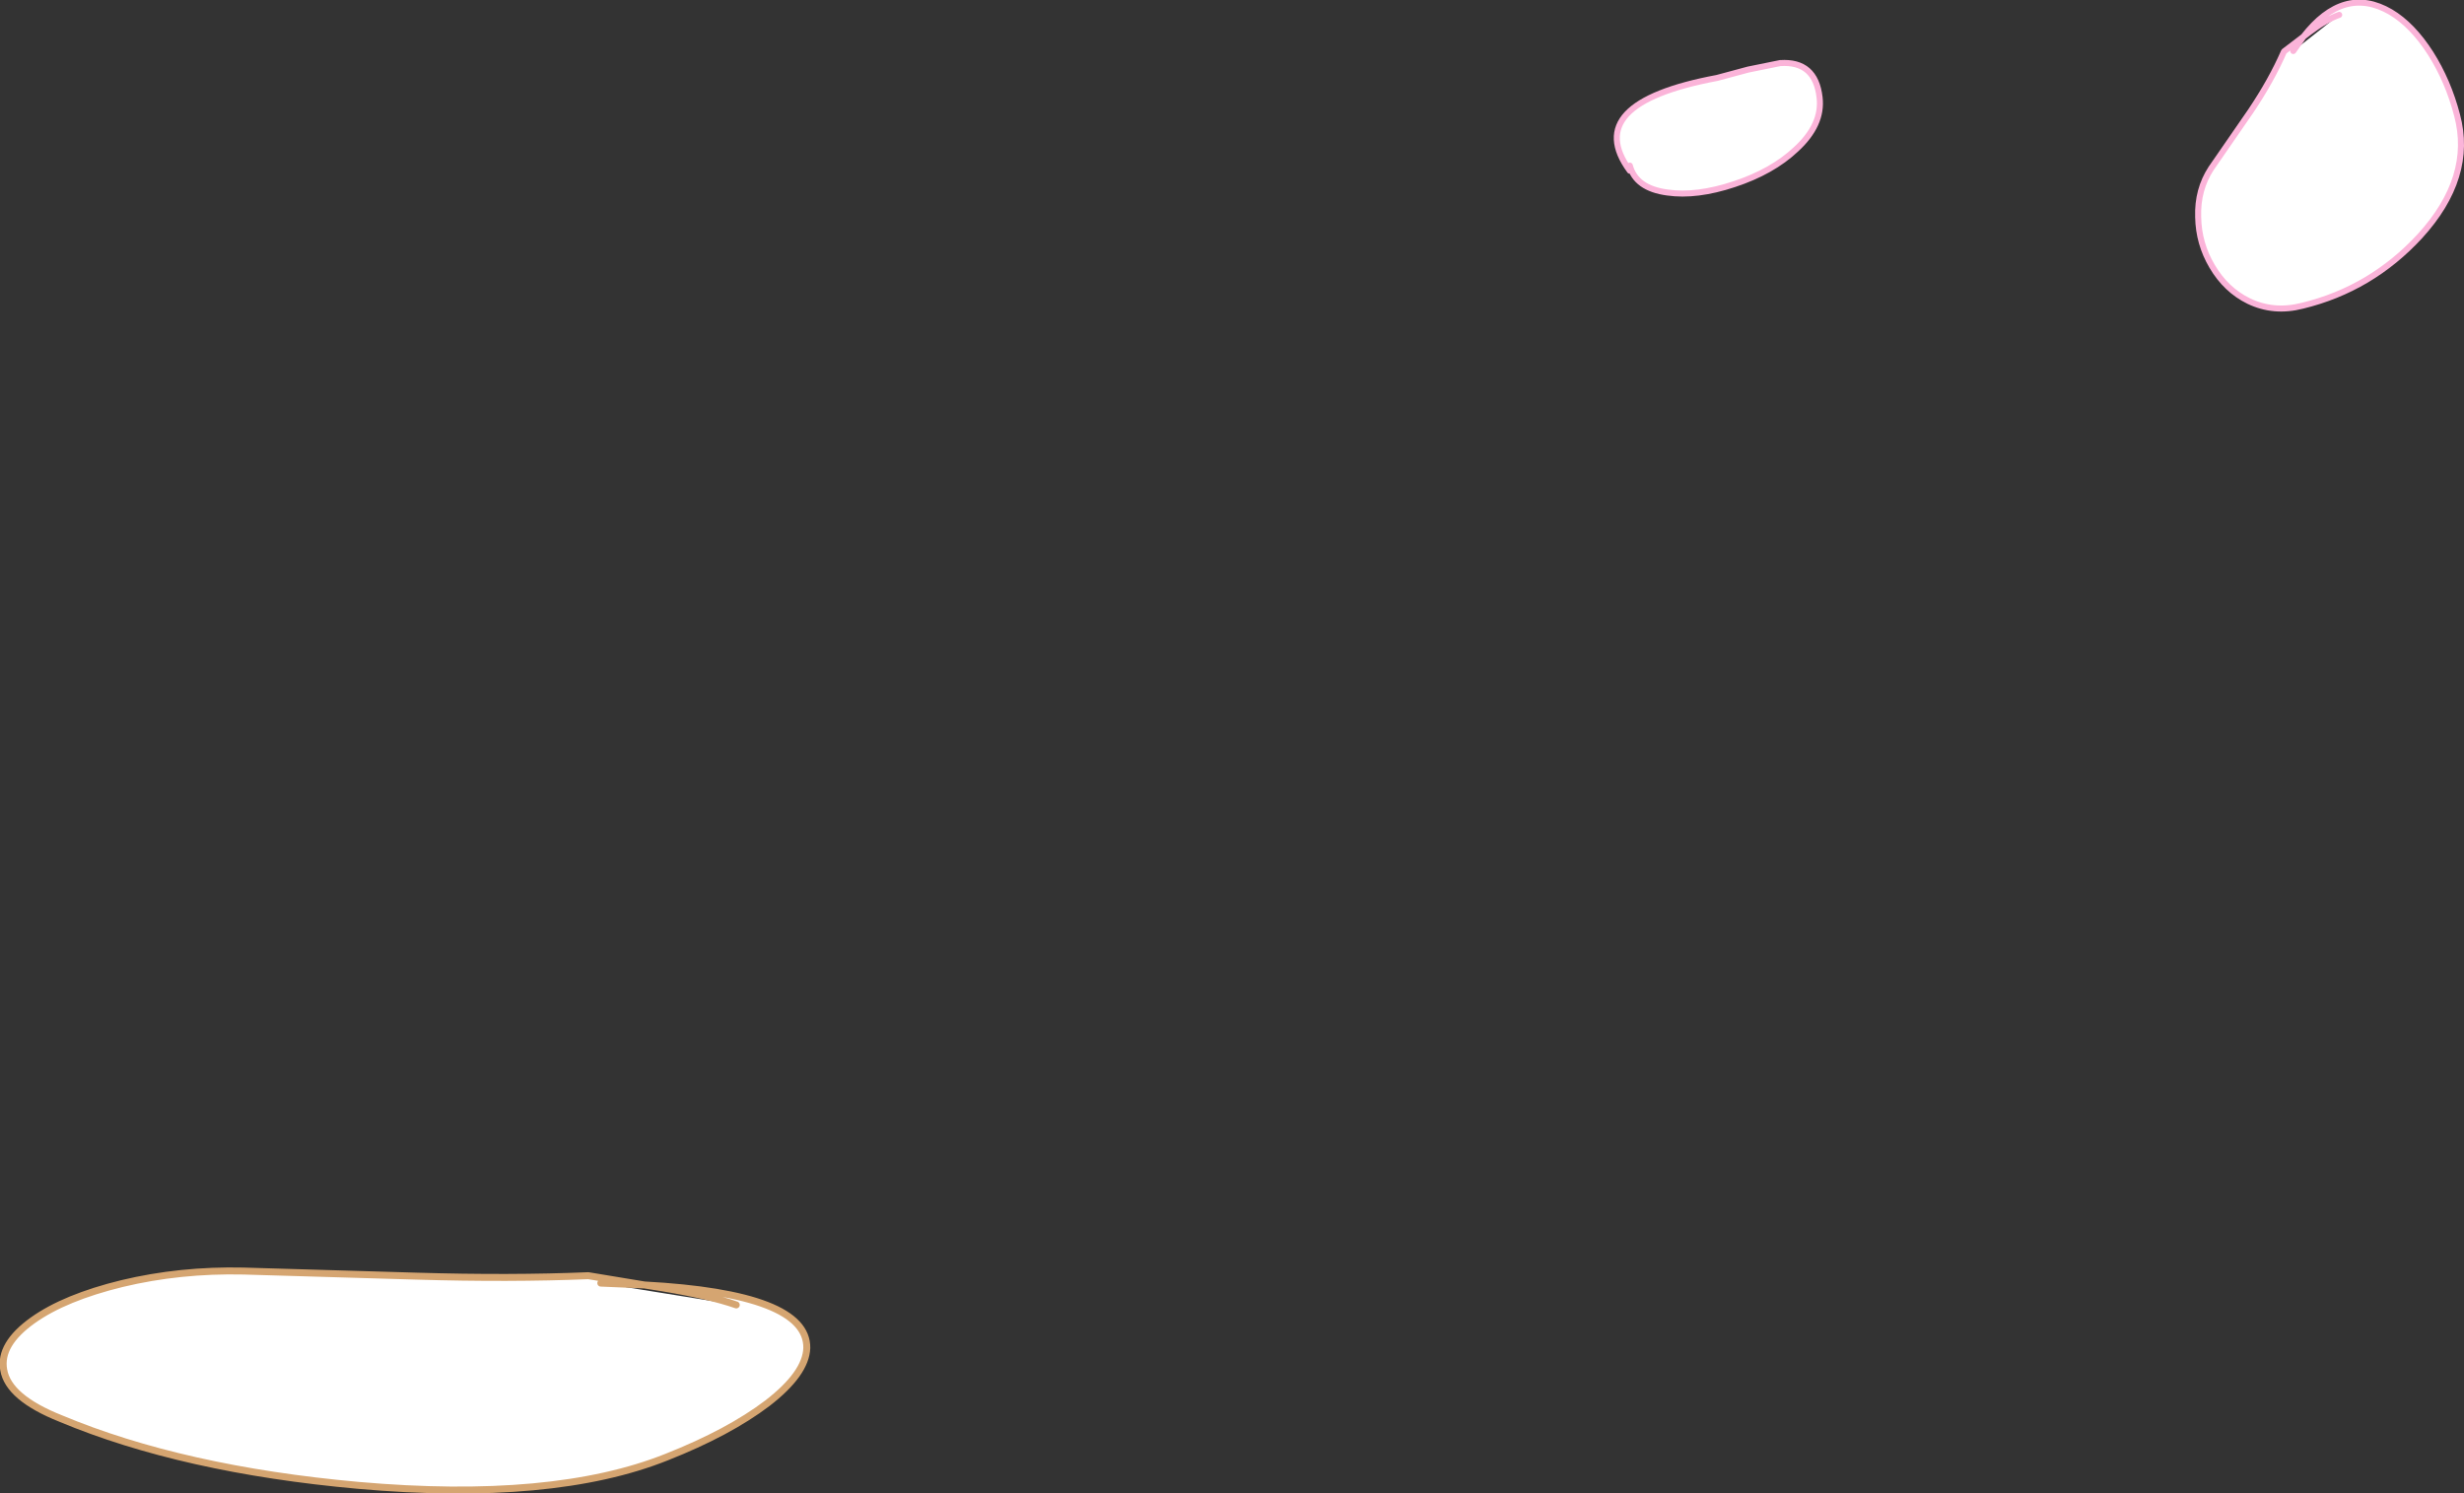
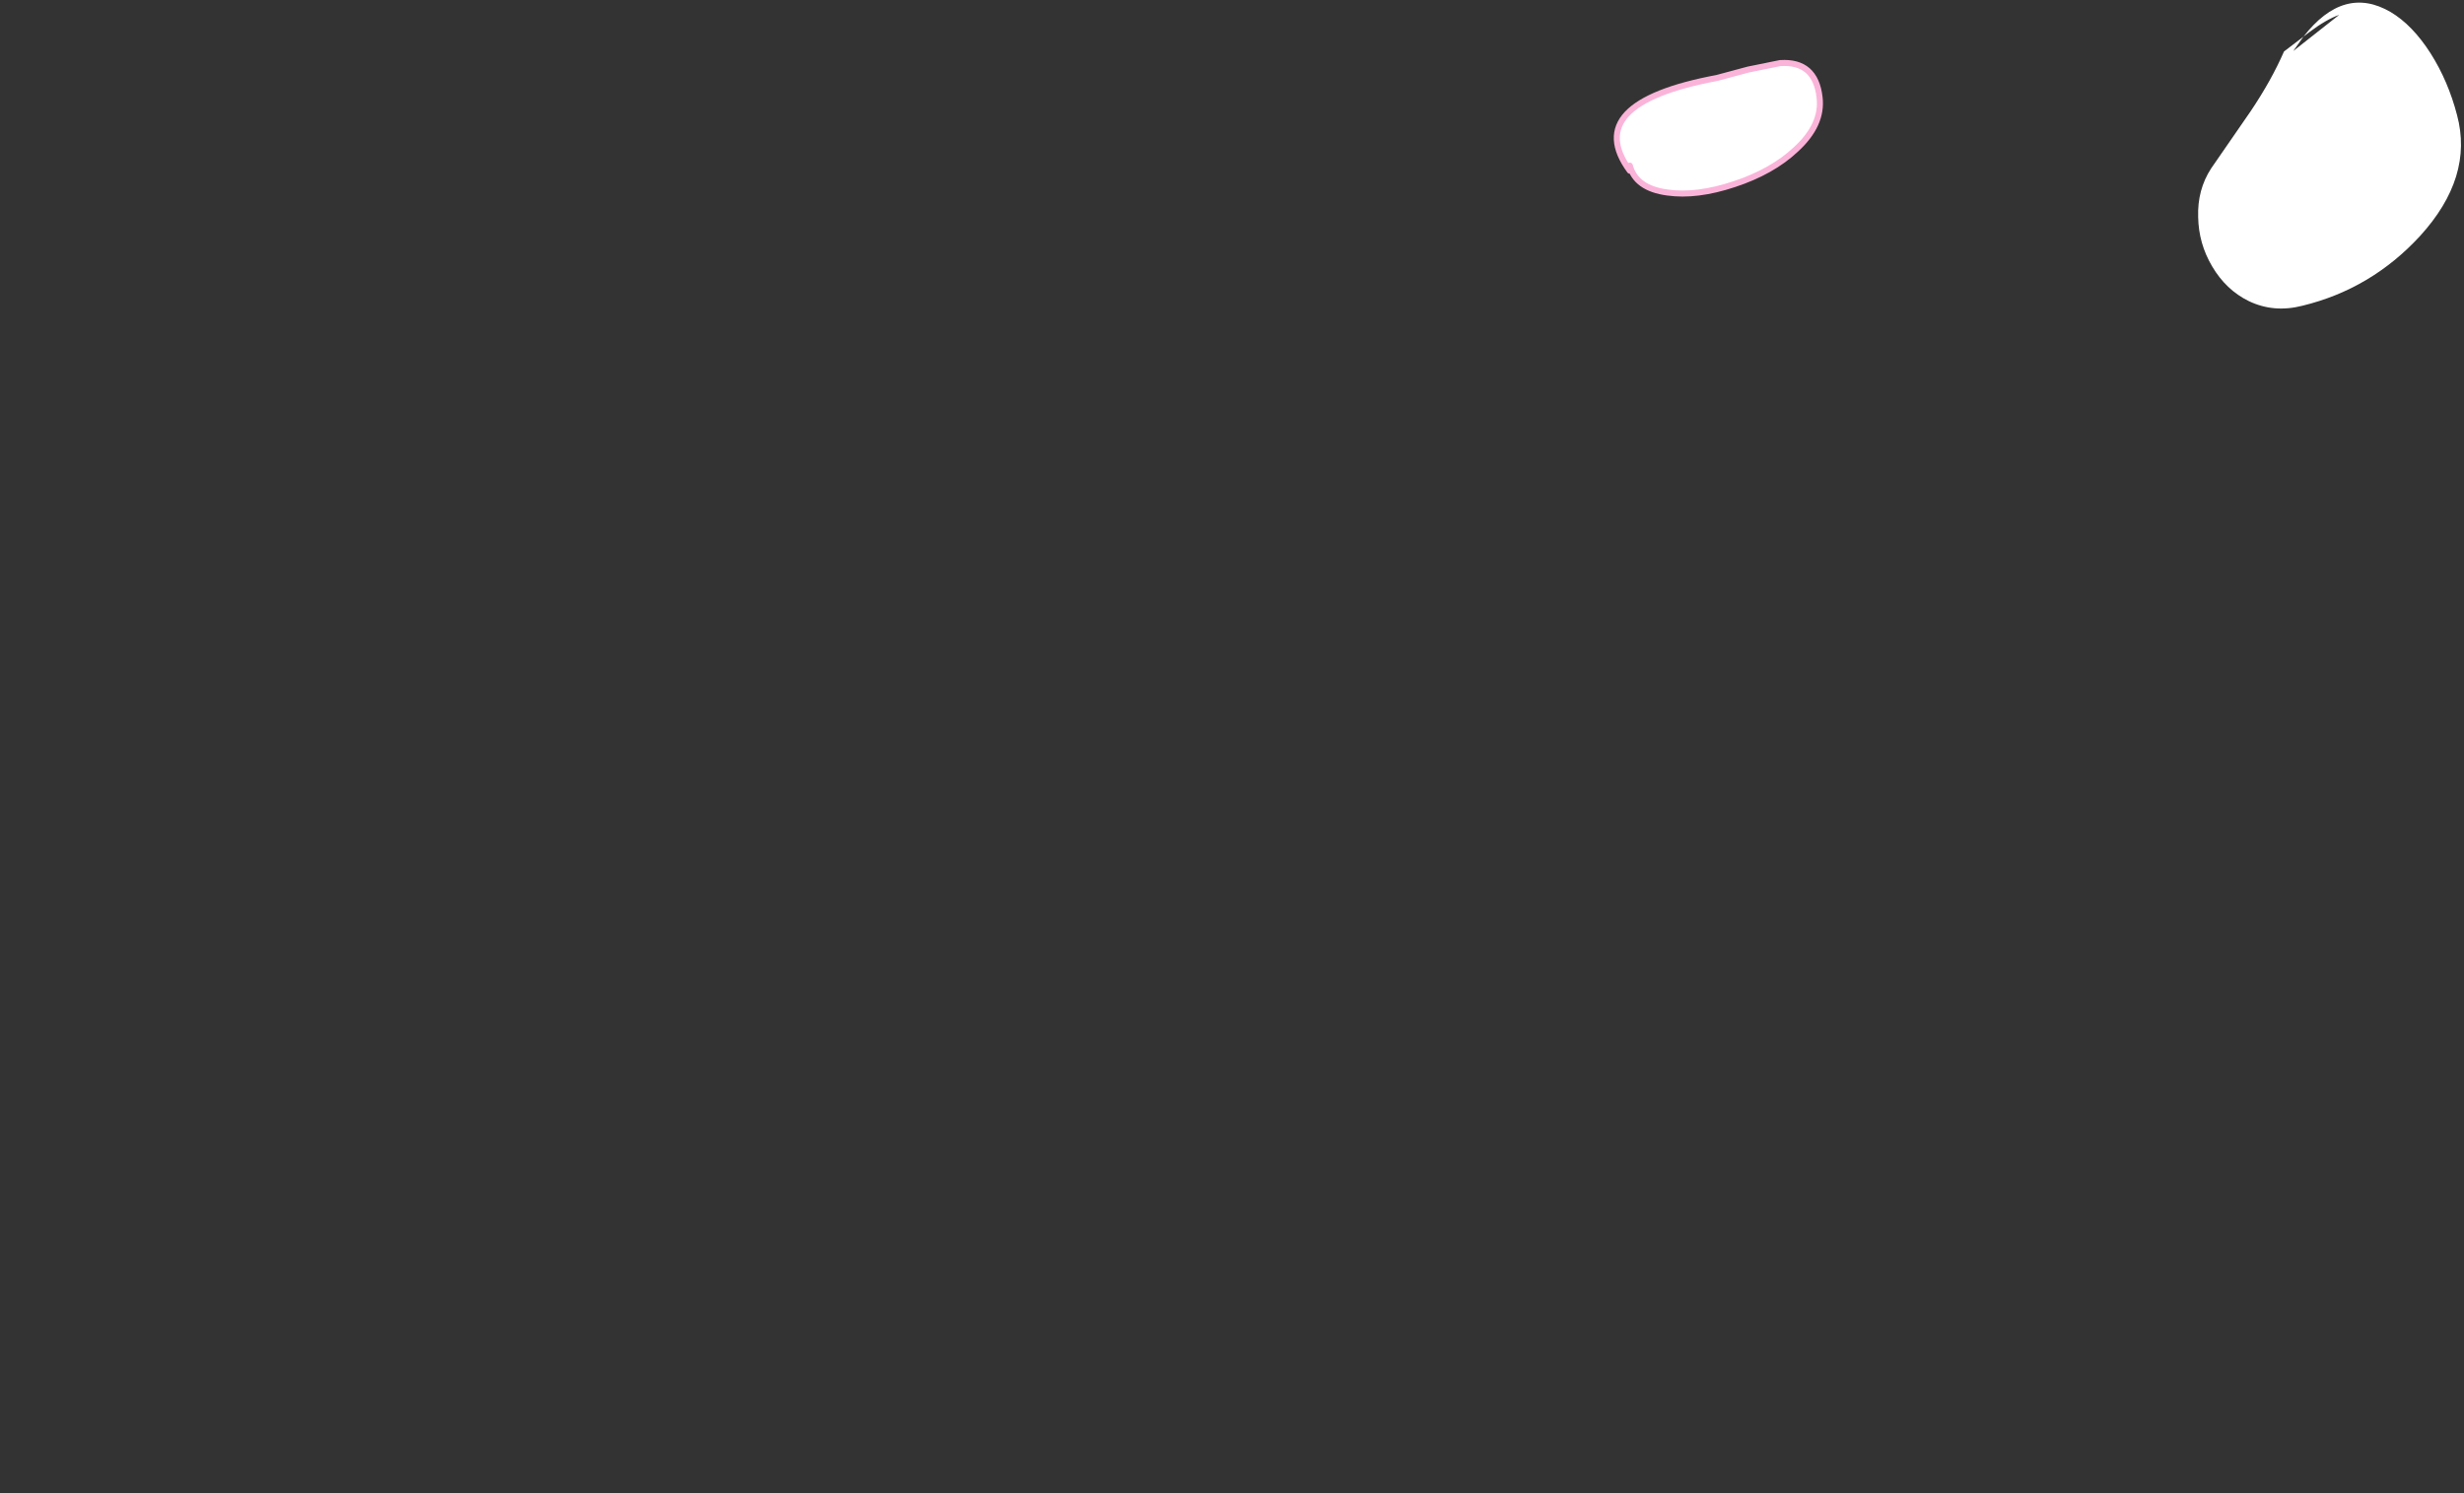
<svg xmlns="http://www.w3.org/2000/svg" height="160.95px" width="265.55px">
  <rect width="100%" height="100%" fill="#333333" stroke="none" />
  <g transform="matrix(1.0, 0.0, 0.0, 1.0, 11.3, -170.9)">
    <path d="M231.25 182.9 Q233.5 179.55 234.85 176.45 L236.95 174.85 Q241.3 169.25 246.35 172.2 248.7 173.6 250.65 176.65 252.55 179.65 253.5 183.3 255.3 190.0 249.5 196.35 244.25 202.05 236.85 203.85 233.75 204.65 231.05 203.35 228.6 202.15 227.1 199.6 225.65 197.15 225.6 194.3 225.5 191.35 227.0 189.05 L231.25 182.9 M240.8 172.5 Q239.4 173.0 237.6 174.35 L236.95 174.85 235.85 176.4 240.8 172.5" fill="#ffffff" fill-rule="evenodd" stroke="none" />
-     <path d="M231.25 182.9 Q233.5 179.55 234.85 176.45 L236.95 174.85 Q241.3 169.25 246.35 172.2 248.7 173.6 250.65 176.65 252.55 179.65 253.5 183.3 255.3 190.0 249.5 196.35 244.25 202.05 236.85 203.85 233.75 204.65 231.05 203.35 228.6 202.15 227.1 199.6 225.65 197.15 225.6 194.3 225.5 191.35 227.0 189.05 L231.25 182.9 M240.8 172.5 Q239.4 173.0 237.6 174.35 L236.95 174.85 235.85 176.4" fill="none" stroke="#fbb4d9" stroke-linecap="round" stroke-linejoin="round" stroke-width="0.65" />
    <path d="M164.35 189.3 Q159.05 182.05 173.75 179.3 L177.1 178.4 180.55 177.7 Q184.35 177.45 184.8 181.4 185.15 184.35 182.25 187.0 179.7 189.4 175.6 190.75 171.55 192.1 168.4 191.65 165.0 191.2 164.35 188.75 L164.35 189.3" fill="#ffffff" fill-rule="evenodd" stroke="none" />
    <path d="M164.35 189.3 Q159.05 182.05 173.75 179.3 L177.1 178.4 180.55 177.7 Q184.35 177.45 184.8 181.4 185.15 184.35 182.25 187.0 179.7 189.4 175.6 190.75 171.55 192.1 168.4 191.65 165.0 191.2 164.35 188.75" fill="none" stroke="#fbb4d9" stroke-linecap="round" stroke-linejoin="round" stroke-width="0.65" />
-     <path d="M33.6 308.45 Q43.7 308.75 52.1 308.4 L58.15 309.4 Q75.75 310.35 75.65 316.2 75.55 318.95 71.4 322.15 67.25 325.3 60.55 327.95 48.3 332.85 27.3 331.0 8.4 329.3 -4.75 323.8 -10.4 321.55 -10.9 318.55 -11.4 315.8 -7.75 313.2 -4.3 310.75 1.85 309.25 8.1 307.75 14.95 307.9 L33.6 308.45 M68.05 311.55 Q65.2 310.55 60.05 309.7 L58.15 309.4 53.45 309.2 68.05 311.55" fill="#ffffff" fill-rule="evenodd" stroke="none" />
-     <path d="M33.6 308.45 Q43.7 308.75 52.1 308.4 L58.15 309.4 Q75.75 310.35 75.65 316.2 75.55 318.95 71.4 322.15 67.25 325.3 60.55 327.95 48.3 332.85 27.3 331.0 8.4 329.3 -4.75 323.8 -10.4 321.55 -10.9 318.55 -11.4 315.8 -7.75 313.2 -4.3 310.75 1.85 309.25 8.1 307.75 14.95 307.9 L33.6 308.45 M68.05 311.55 Q65.2 310.55 60.05 309.7 L58.15 309.4 53.45 309.2" fill="none" stroke="#d5a571" stroke-linecap="round" stroke-linejoin="round" stroke-width="0.75" />
  </g>
</svg>